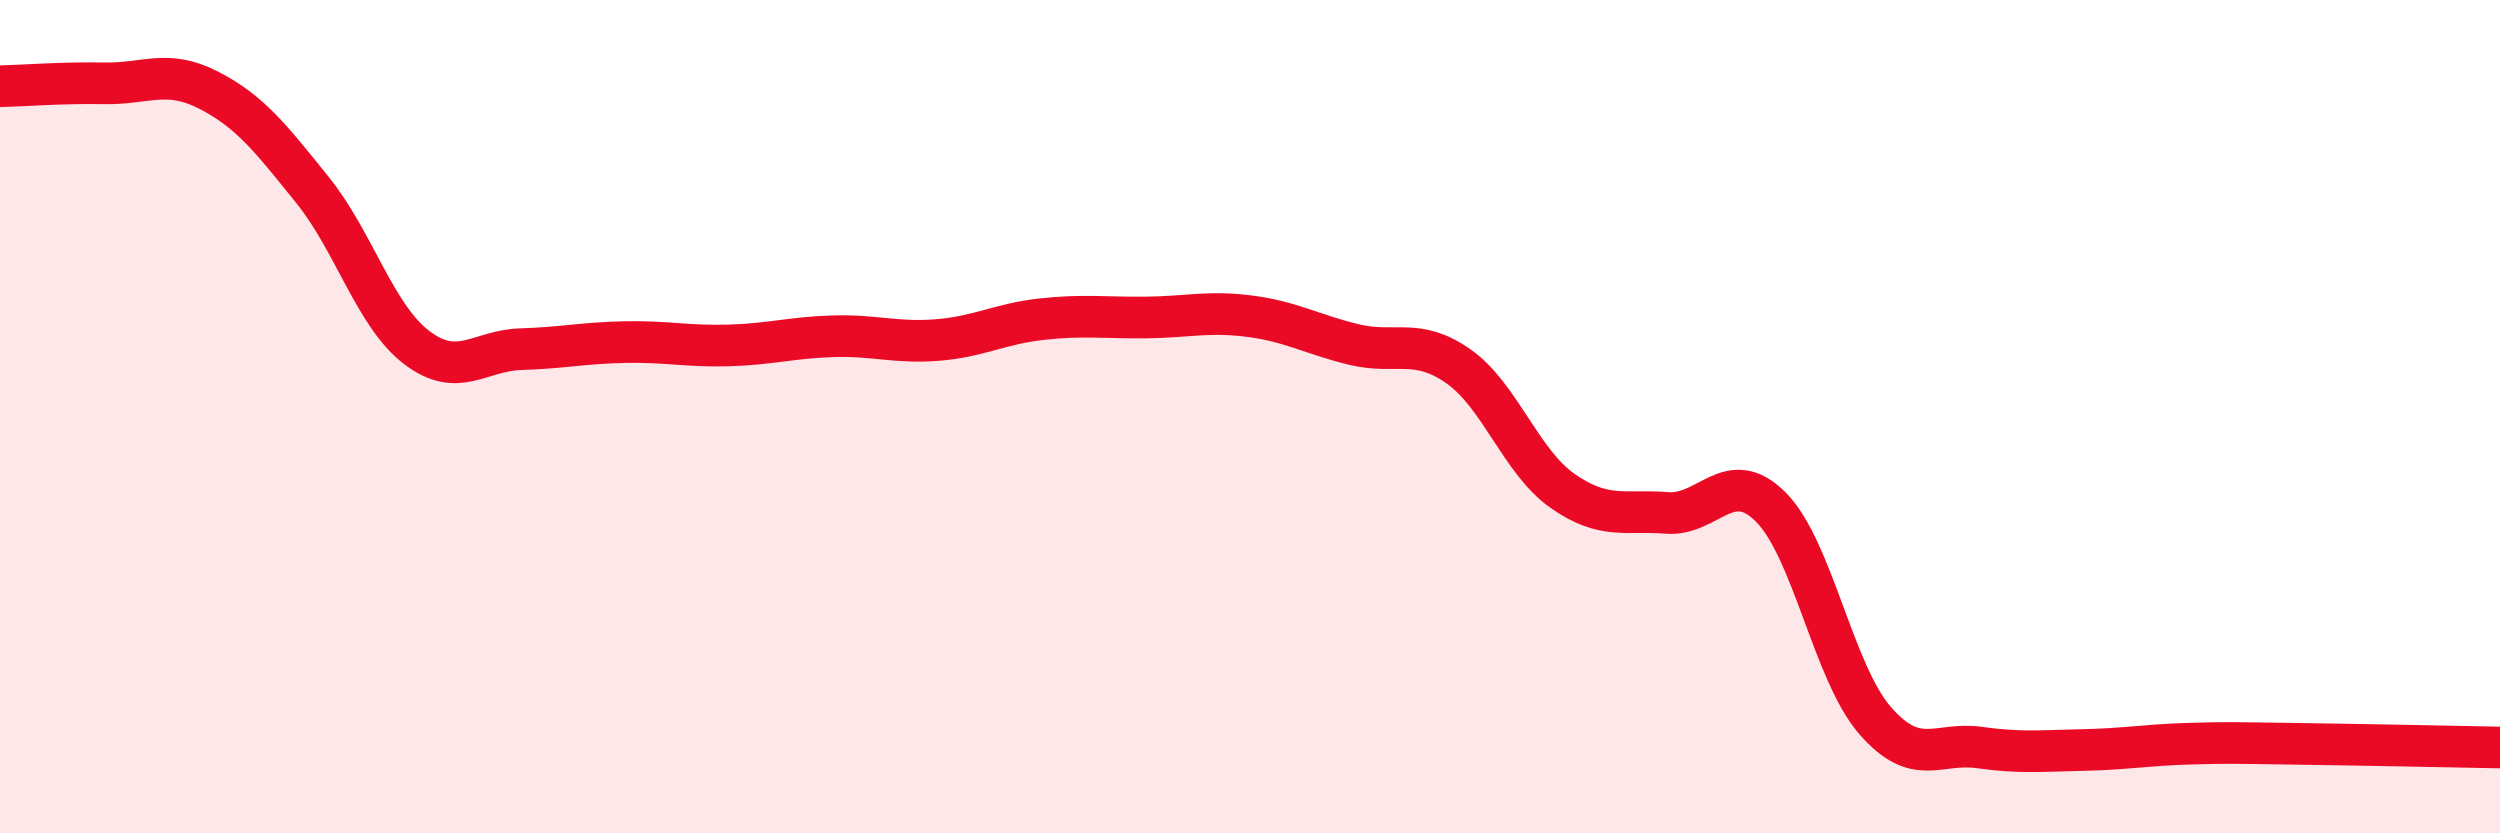
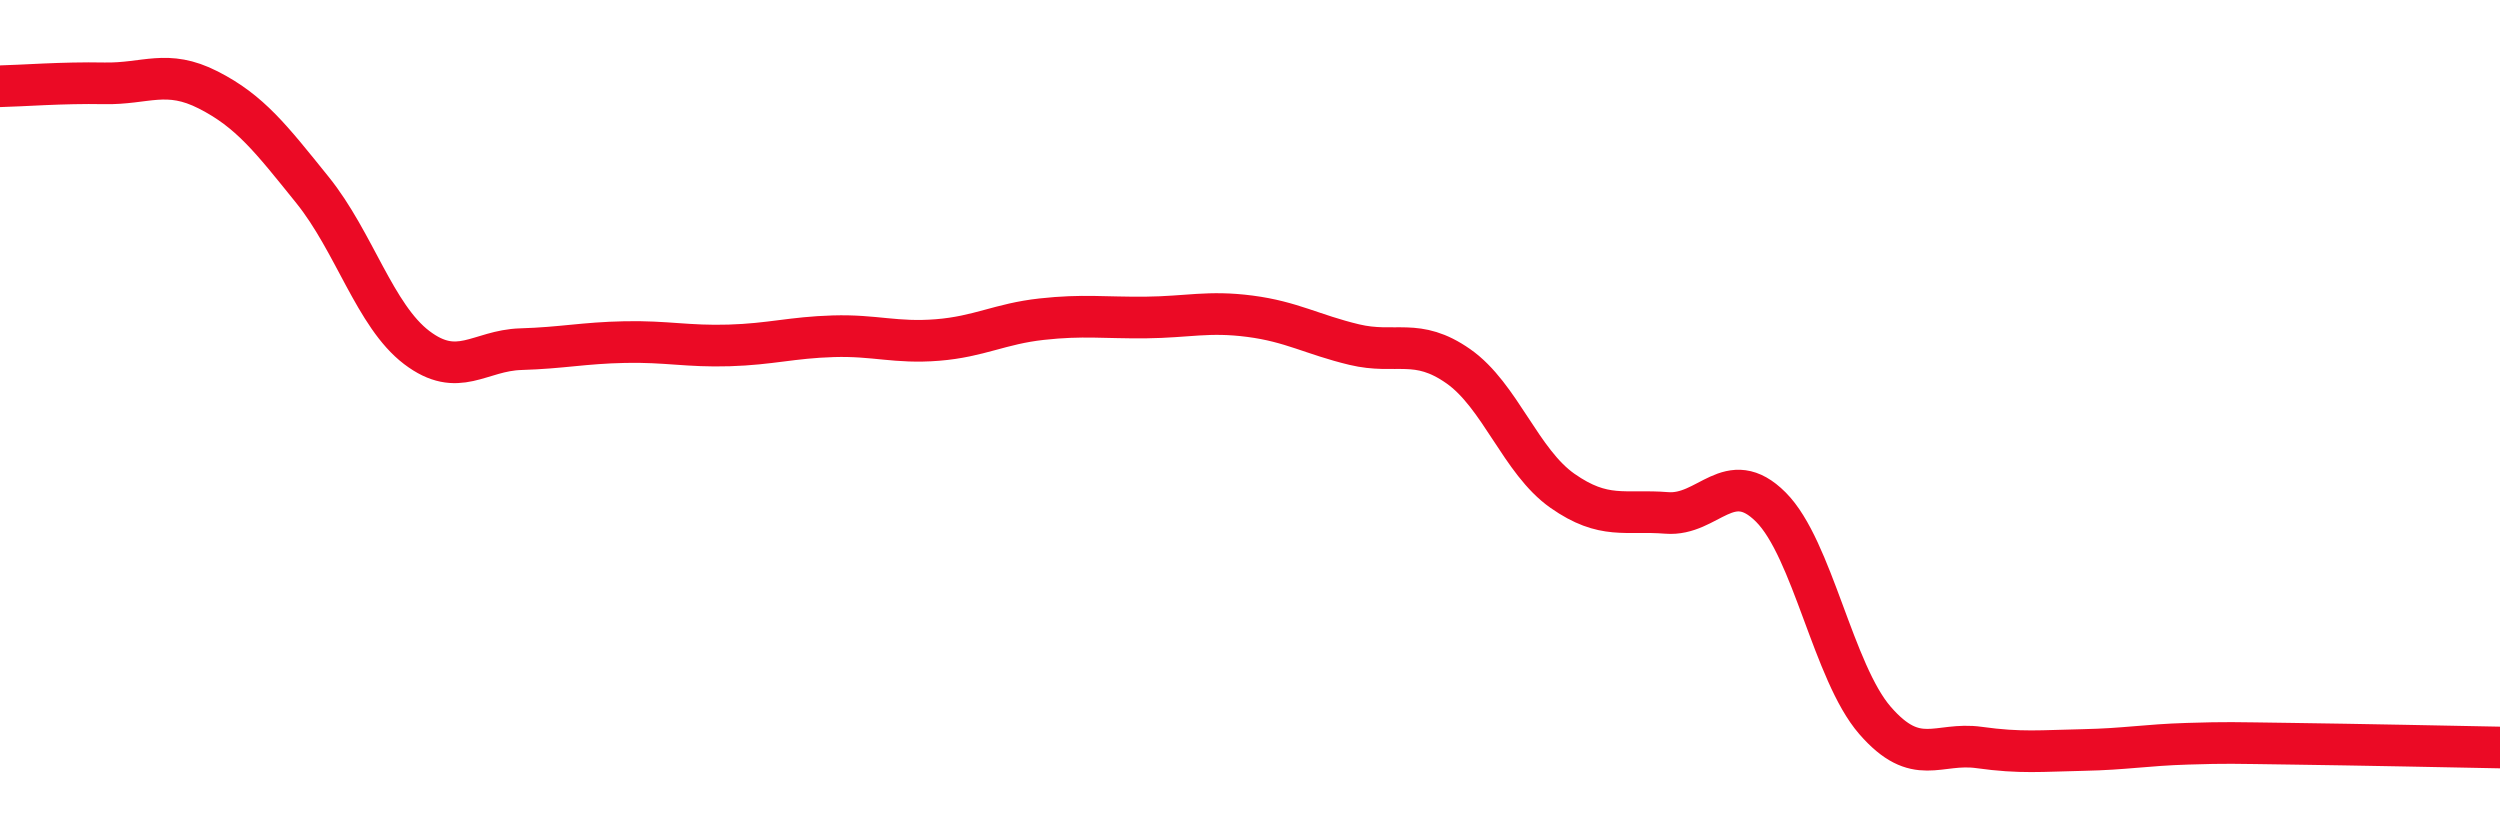
<svg xmlns="http://www.w3.org/2000/svg" width="60" height="20" viewBox="0 0 60 20">
-   <path d="M 0,2.07 C 0.5,2.06 1.5,1.98 2.5,2 C 3.5,2.02 4,1.65 5,2.16 C 6,2.67 6.5,3.32 7.5,4.56 C 8.5,5.8 9,7.58 10,8.34 C 11,9.1 11.5,8.41 12.5,8.38 C 13.5,8.35 14,8.23 15,8.21 C 16,8.19 16.5,8.32 17.5,8.29 C 18.5,8.26 19,8.1 20,8.07 C 21,8.04 21.5,8.24 22.5,8.16 C 23.5,8.08 24,7.77 25,7.66 C 26,7.55 26.5,7.63 27.5,7.62 C 28.5,7.61 29,7.46 30,7.59 C 31,7.72 31.5,8.03 32.5,8.27 C 33.5,8.51 34,8.09 35,8.79 C 36,9.49 36.5,11.08 37.5,11.78 C 38.5,12.48 39,12.23 40,12.31 C 41,12.39 41.5,11.17 42.5,12.17 C 43.5,13.17 44,16.14 45,17.29 C 46,18.44 46.5,17.8 47.5,17.94 C 48.5,18.08 49,18.02 50,18 C 51,17.98 51.5,17.88 52.5,17.85 C 53.5,17.82 53.5,17.83 55,17.85 C 56.5,17.87 59,17.92 60,17.94L60 20L0 20Z" fill="#EB0A25" opacity="0.1" stroke-linecap="round" stroke-linejoin="round" />
  <path d="M 0,2.07 C 0.5,2.06 1.5,1.98 2.5,2 C 3.5,2.02 4,1.65 5,2.16 C 6,2.67 6.5,3.32 7.5,4.56 C 8.5,5.8 9,7.58 10,8.34 C 11,9.1 11.5,8.41 12.5,8.38 C 13.5,8.35 14,8.23 15,8.21 C 16,8.19 16.5,8.32 17.5,8.29 C 18.5,8.26 19,8.1 20,8.07 C 21,8.04 21.5,8.24 22.5,8.16 C 23.5,8.08 24,7.77 25,7.66 C 26,7.55 26.5,7.63 27.5,7.62 C 28.5,7.61 29,7.46 30,7.59 C 31,7.72 31.5,8.03 32.5,8.27 C 33.5,8.51 34,8.09 35,8.79 C 36,9.49 36.5,11.08 37.5,11.78 C 38.5,12.48 39,12.23 40,12.31 C 41,12.39 41.5,11.17 42.5,12.17 C 43.5,13.17 44,16.14 45,17.29 C 46,18.44 46.5,17.8 47.5,17.94 C 48.5,18.08 49,18.02 50,18 C 51,17.98 51.5,17.88 52.5,17.85 C 53.5,17.82 53.5,17.83 55,17.85 C 56.5,17.87 59,17.92 60,17.94" stroke="#EB0A25" stroke-width="1" fill="none" stroke-linecap="round" stroke-linejoin="round" />
</svg>